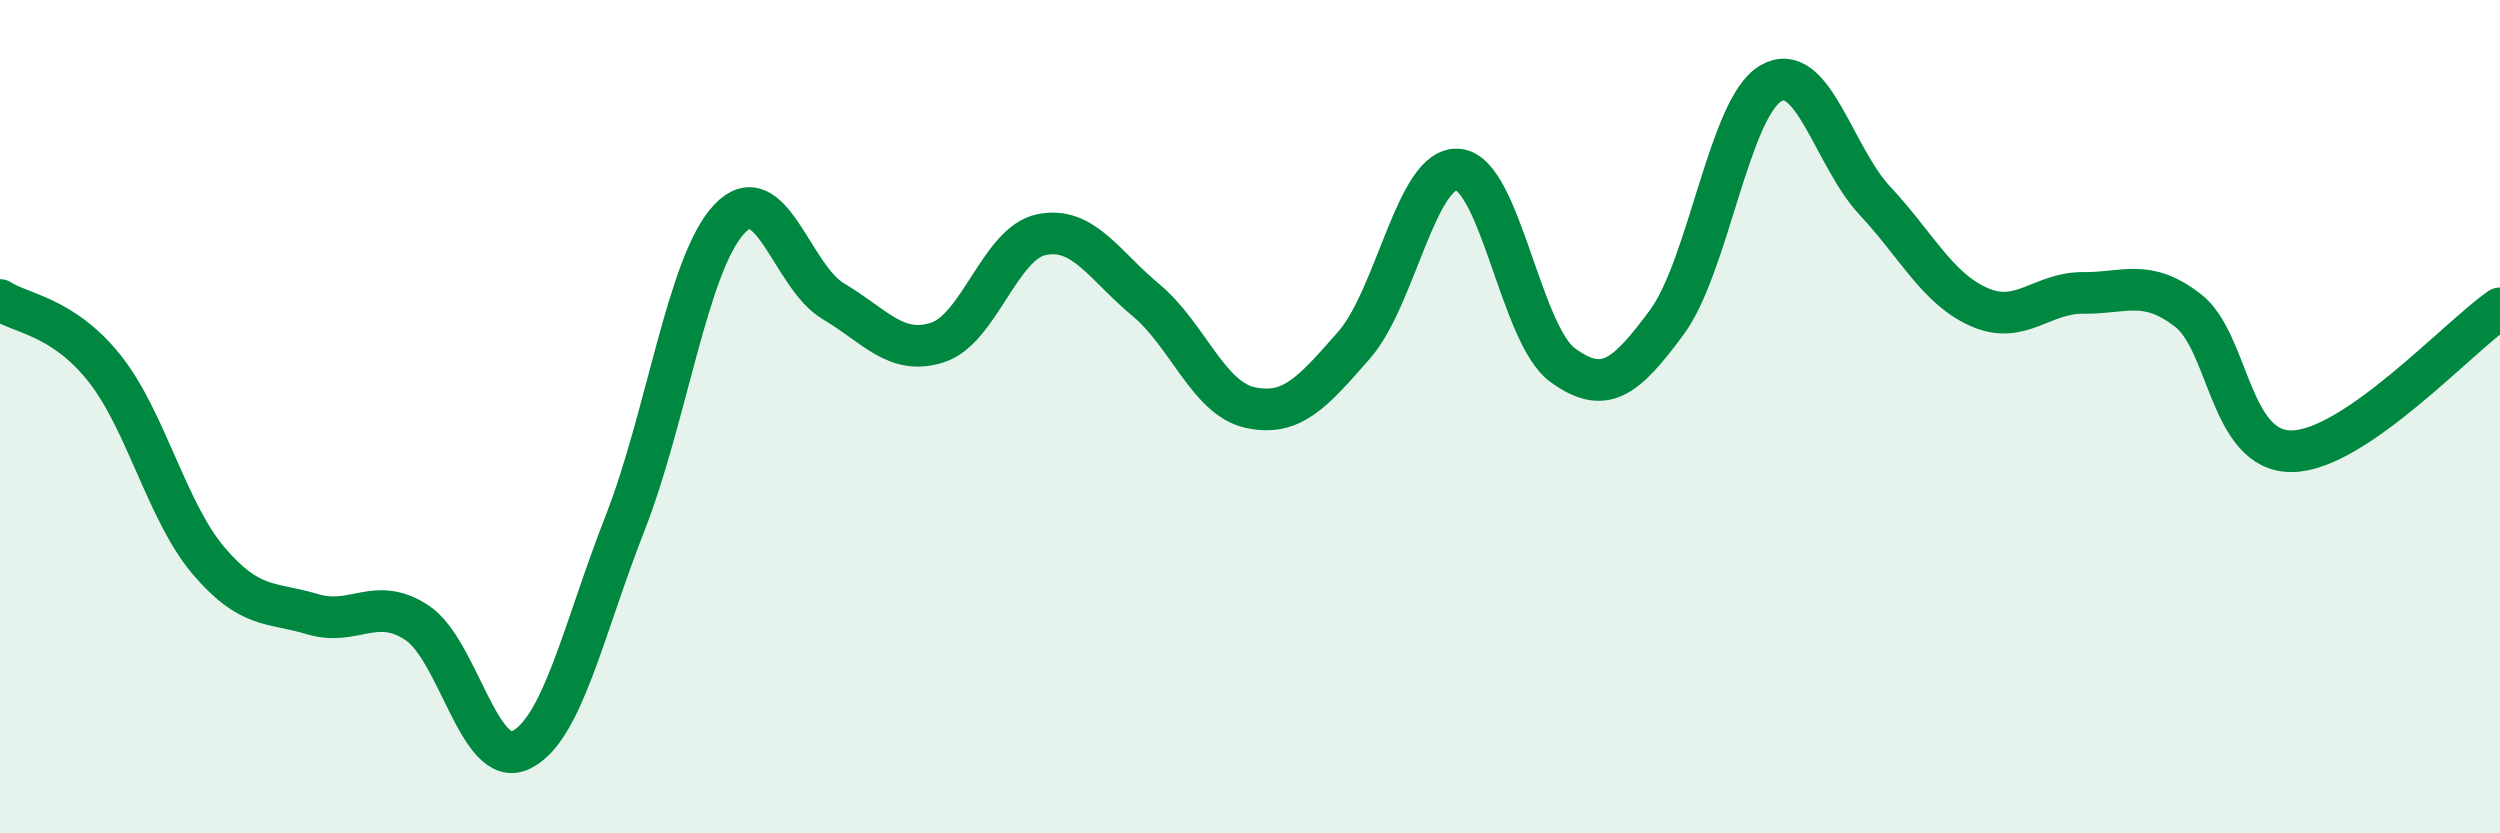
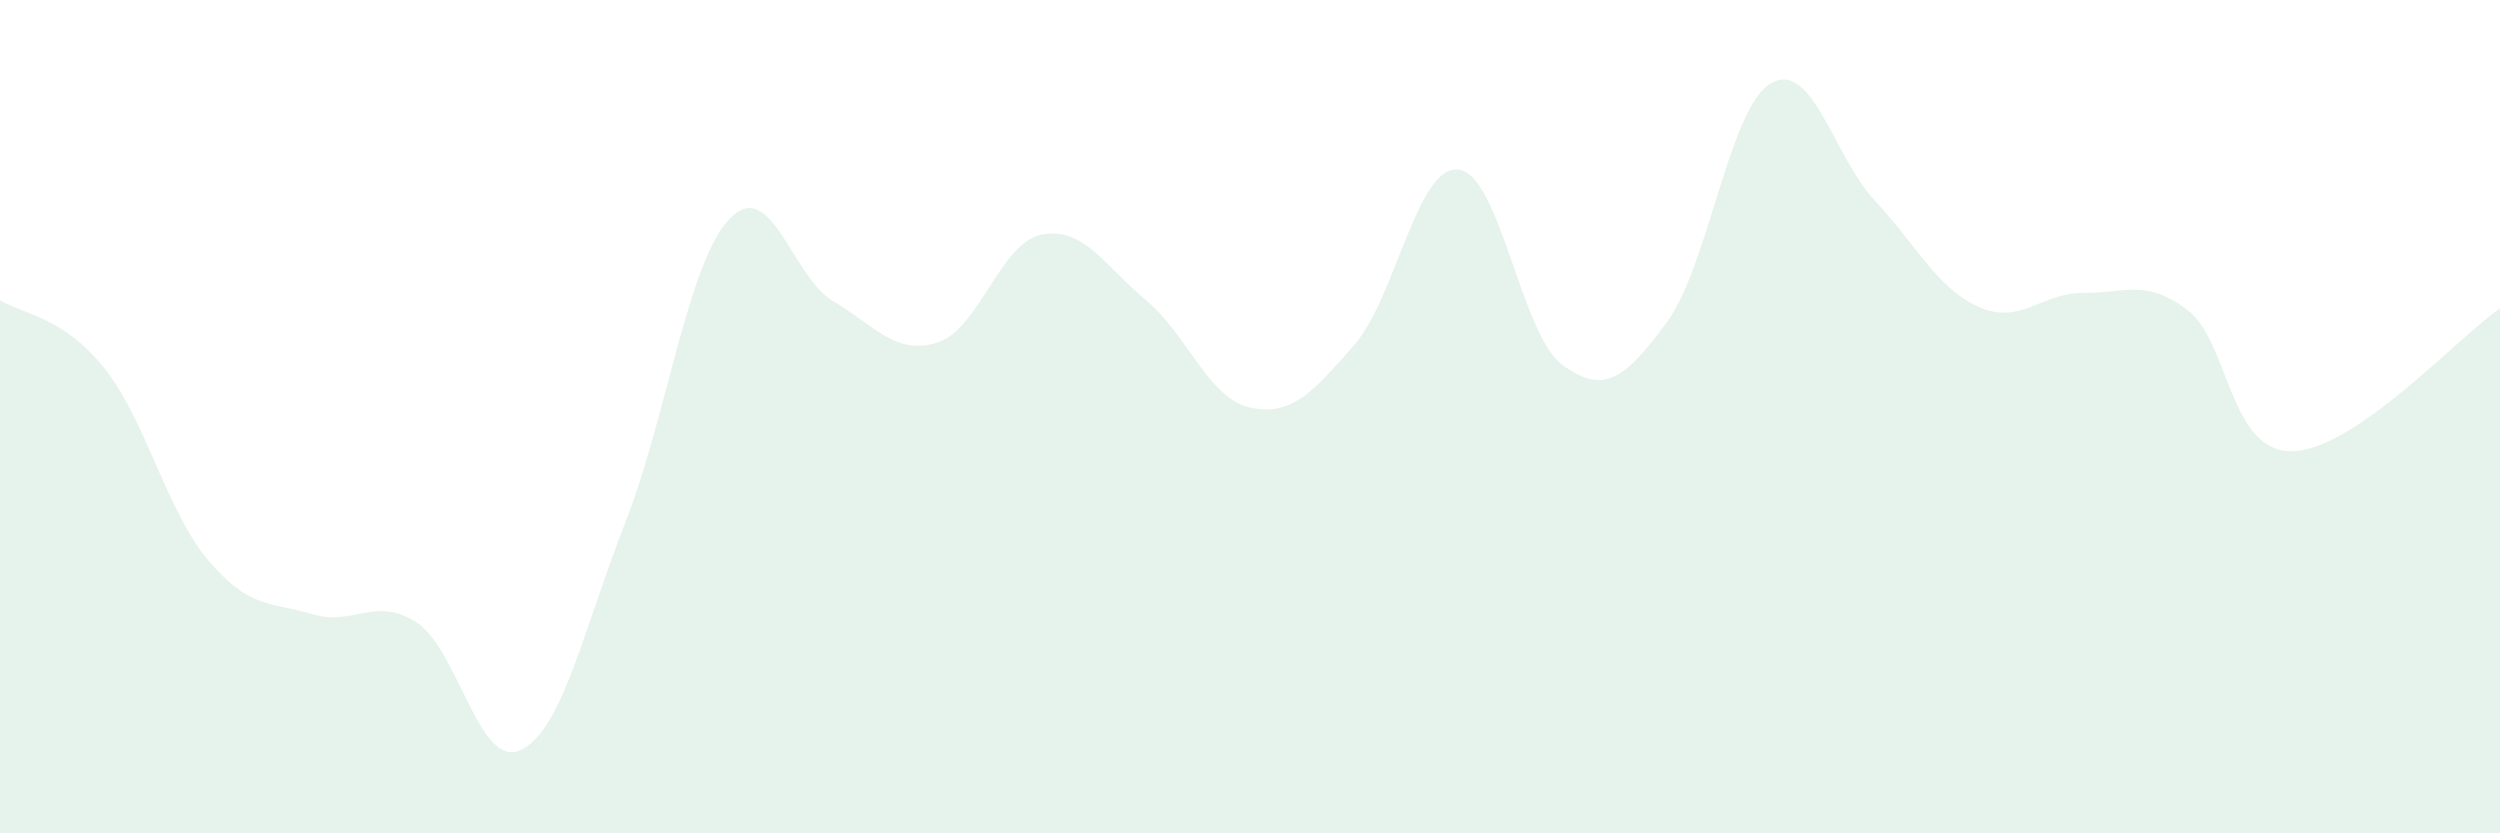
<svg xmlns="http://www.w3.org/2000/svg" width="60" height="20" viewBox="0 0 60 20">
  <path d="M 0,7.2 C 0.5,7.53 1.5,7.58 2.5,8.83 C 3.5,10.08 4,12.27 5,13.45 C 6,14.63 6.5,14.44 7.5,14.74 C 8.5,15.04 9,14.29 10,14.94 C 11,15.59 11.5,18.48 12.5,18 C 13.5,17.52 14,15.11 15,12.56 C 16,10.01 16.5,6.33 17.5,5.26 C 18.5,4.19 19,6.64 20,7.23 C 21,7.82 21.5,8.54 22.5,8.22 C 23.5,7.9 24,5.83 25,5.63 C 26,5.43 26.5,6.37 27.5,7.2 C 28.5,8.03 29,9.56 30,9.78 C 31,10 31.5,9.42 32.5,8.28 C 33.5,7.14 34,3.97 35,4.07 C 36,4.17 36.5,8.03 37.5,8.76 C 38.5,9.49 39,9.09 40,7.74 C 41,6.39 41.5,2.58 42.5,2 C 43.5,1.42 44,3.75 45,4.82 C 46,5.89 46.5,6.93 47.5,7.37 C 48.5,7.81 49,7.02 50,7.03 C 51,7.04 51.5,6.68 52.5,7.44 C 53.5,8.2 53.5,10.84 55,10.83 C 56.5,10.82 59,8.09 60,7.4L60 20L0 20Z" fill="#008740" opacity="0.1" stroke-linecap="round" stroke-linejoin="round" />
-   <path d="M 0,7.2 C 0.5,7.53 1.5,7.58 2.5,8.83 C 3.5,10.08 4,12.27 5,13.45 C 6,14.63 6.5,14.44 7.5,14.74 C 8.5,15.04 9,14.29 10,14.94 C 11,15.59 11.5,18.48 12.5,18 C 13.5,17.52 14,15.11 15,12.56 C 16,10.01 16.5,6.33 17.5,5.26 C 18.5,4.19 19,6.64 20,7.23 C 21,7.82 21.5,8.54 22.5,8.22 C 23.5,7.9 24,5.83 25,5.63 C 26,5.43 26.5,6.37 27.5,7.2 C 28.5,8.03 29,9.56 30,9.78 C 31,10 31.5,9.42 32.5,8.28 C 33.5,7.14 34,3.97 35,4.07 C 36,4.17 36.5,8.03 37.5,8.76 C 38.5,9.49 39,9.09 40,7.74 C 41,6.39 41.5,2.58 42.5,2 C 43.5,1.42 44,3.75 45,4.82 C 46,5.89 46.5,6.93 47.5,7.37 C 48.5,7.81 49,7.02 50,7.03 C 51,7.04 51.5,6.68 52.5,7.44 C 53.5,8.2 53.5,10.84 55,10.83 C 56.5,10.82 59,8.09 60,7.4" stroke="#008740" stroke-width="1" fill="none" stroke-linecap="round" stroke-linejoin="round" />
</svg>